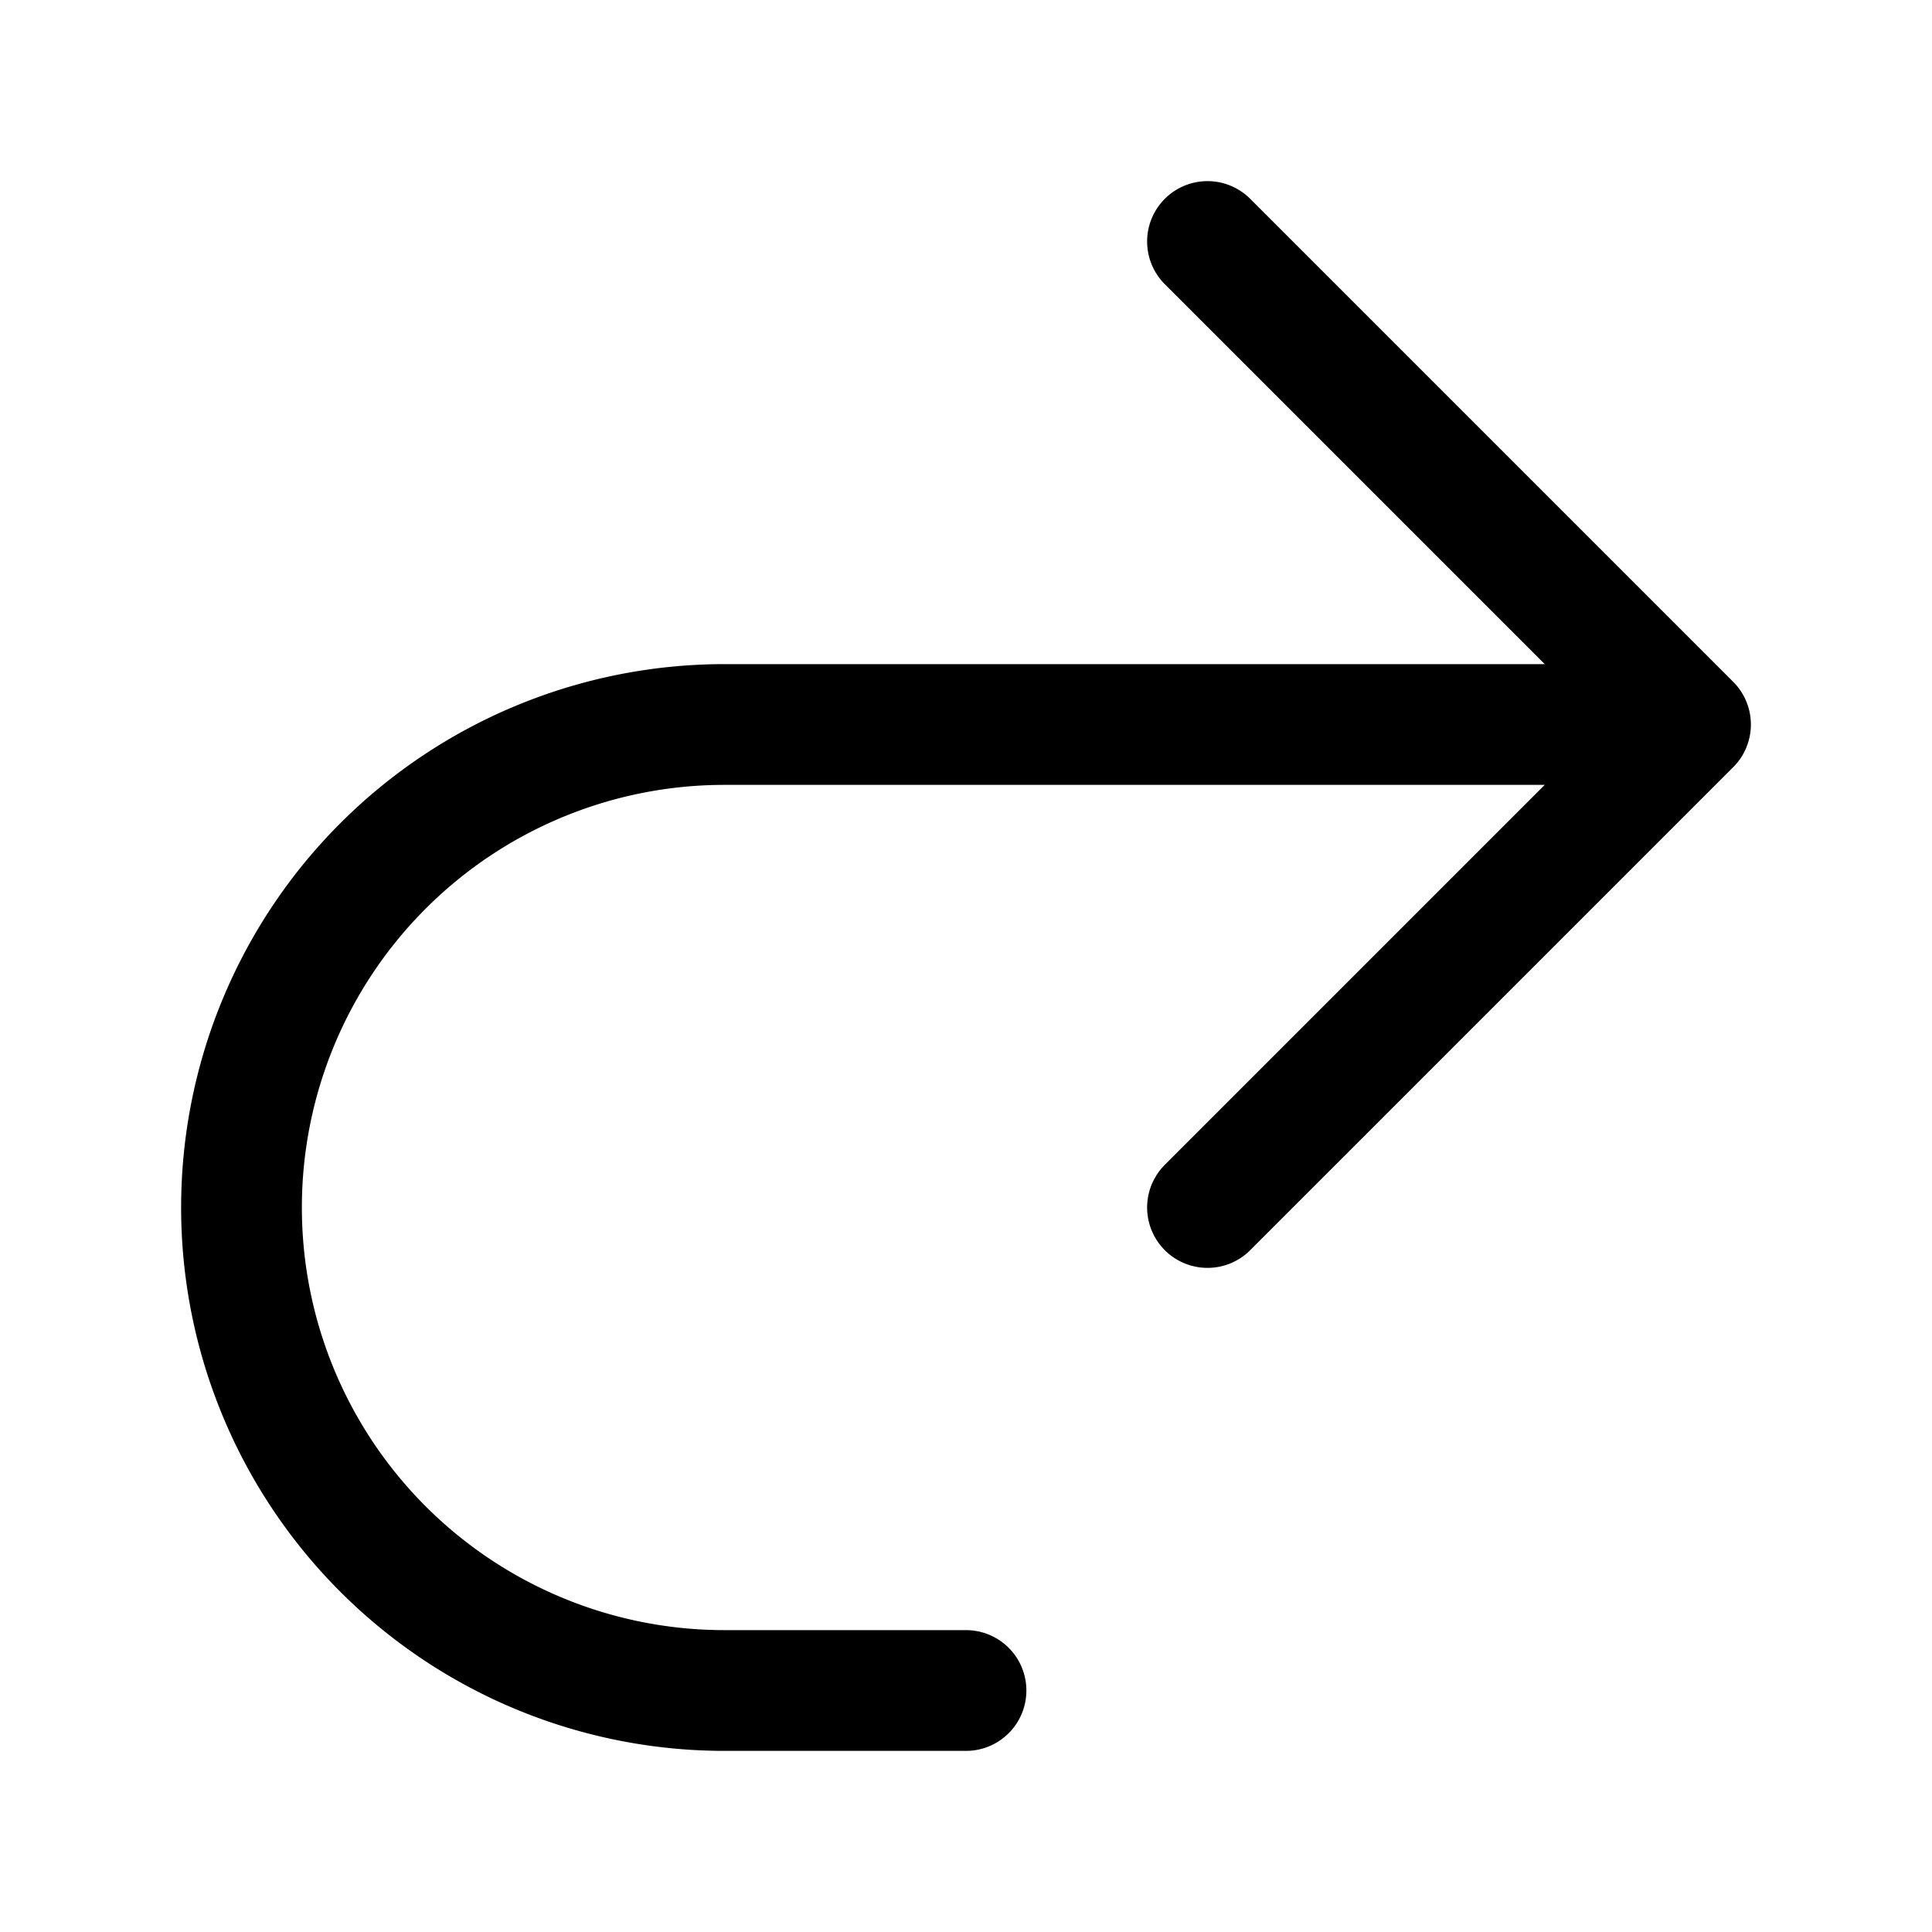
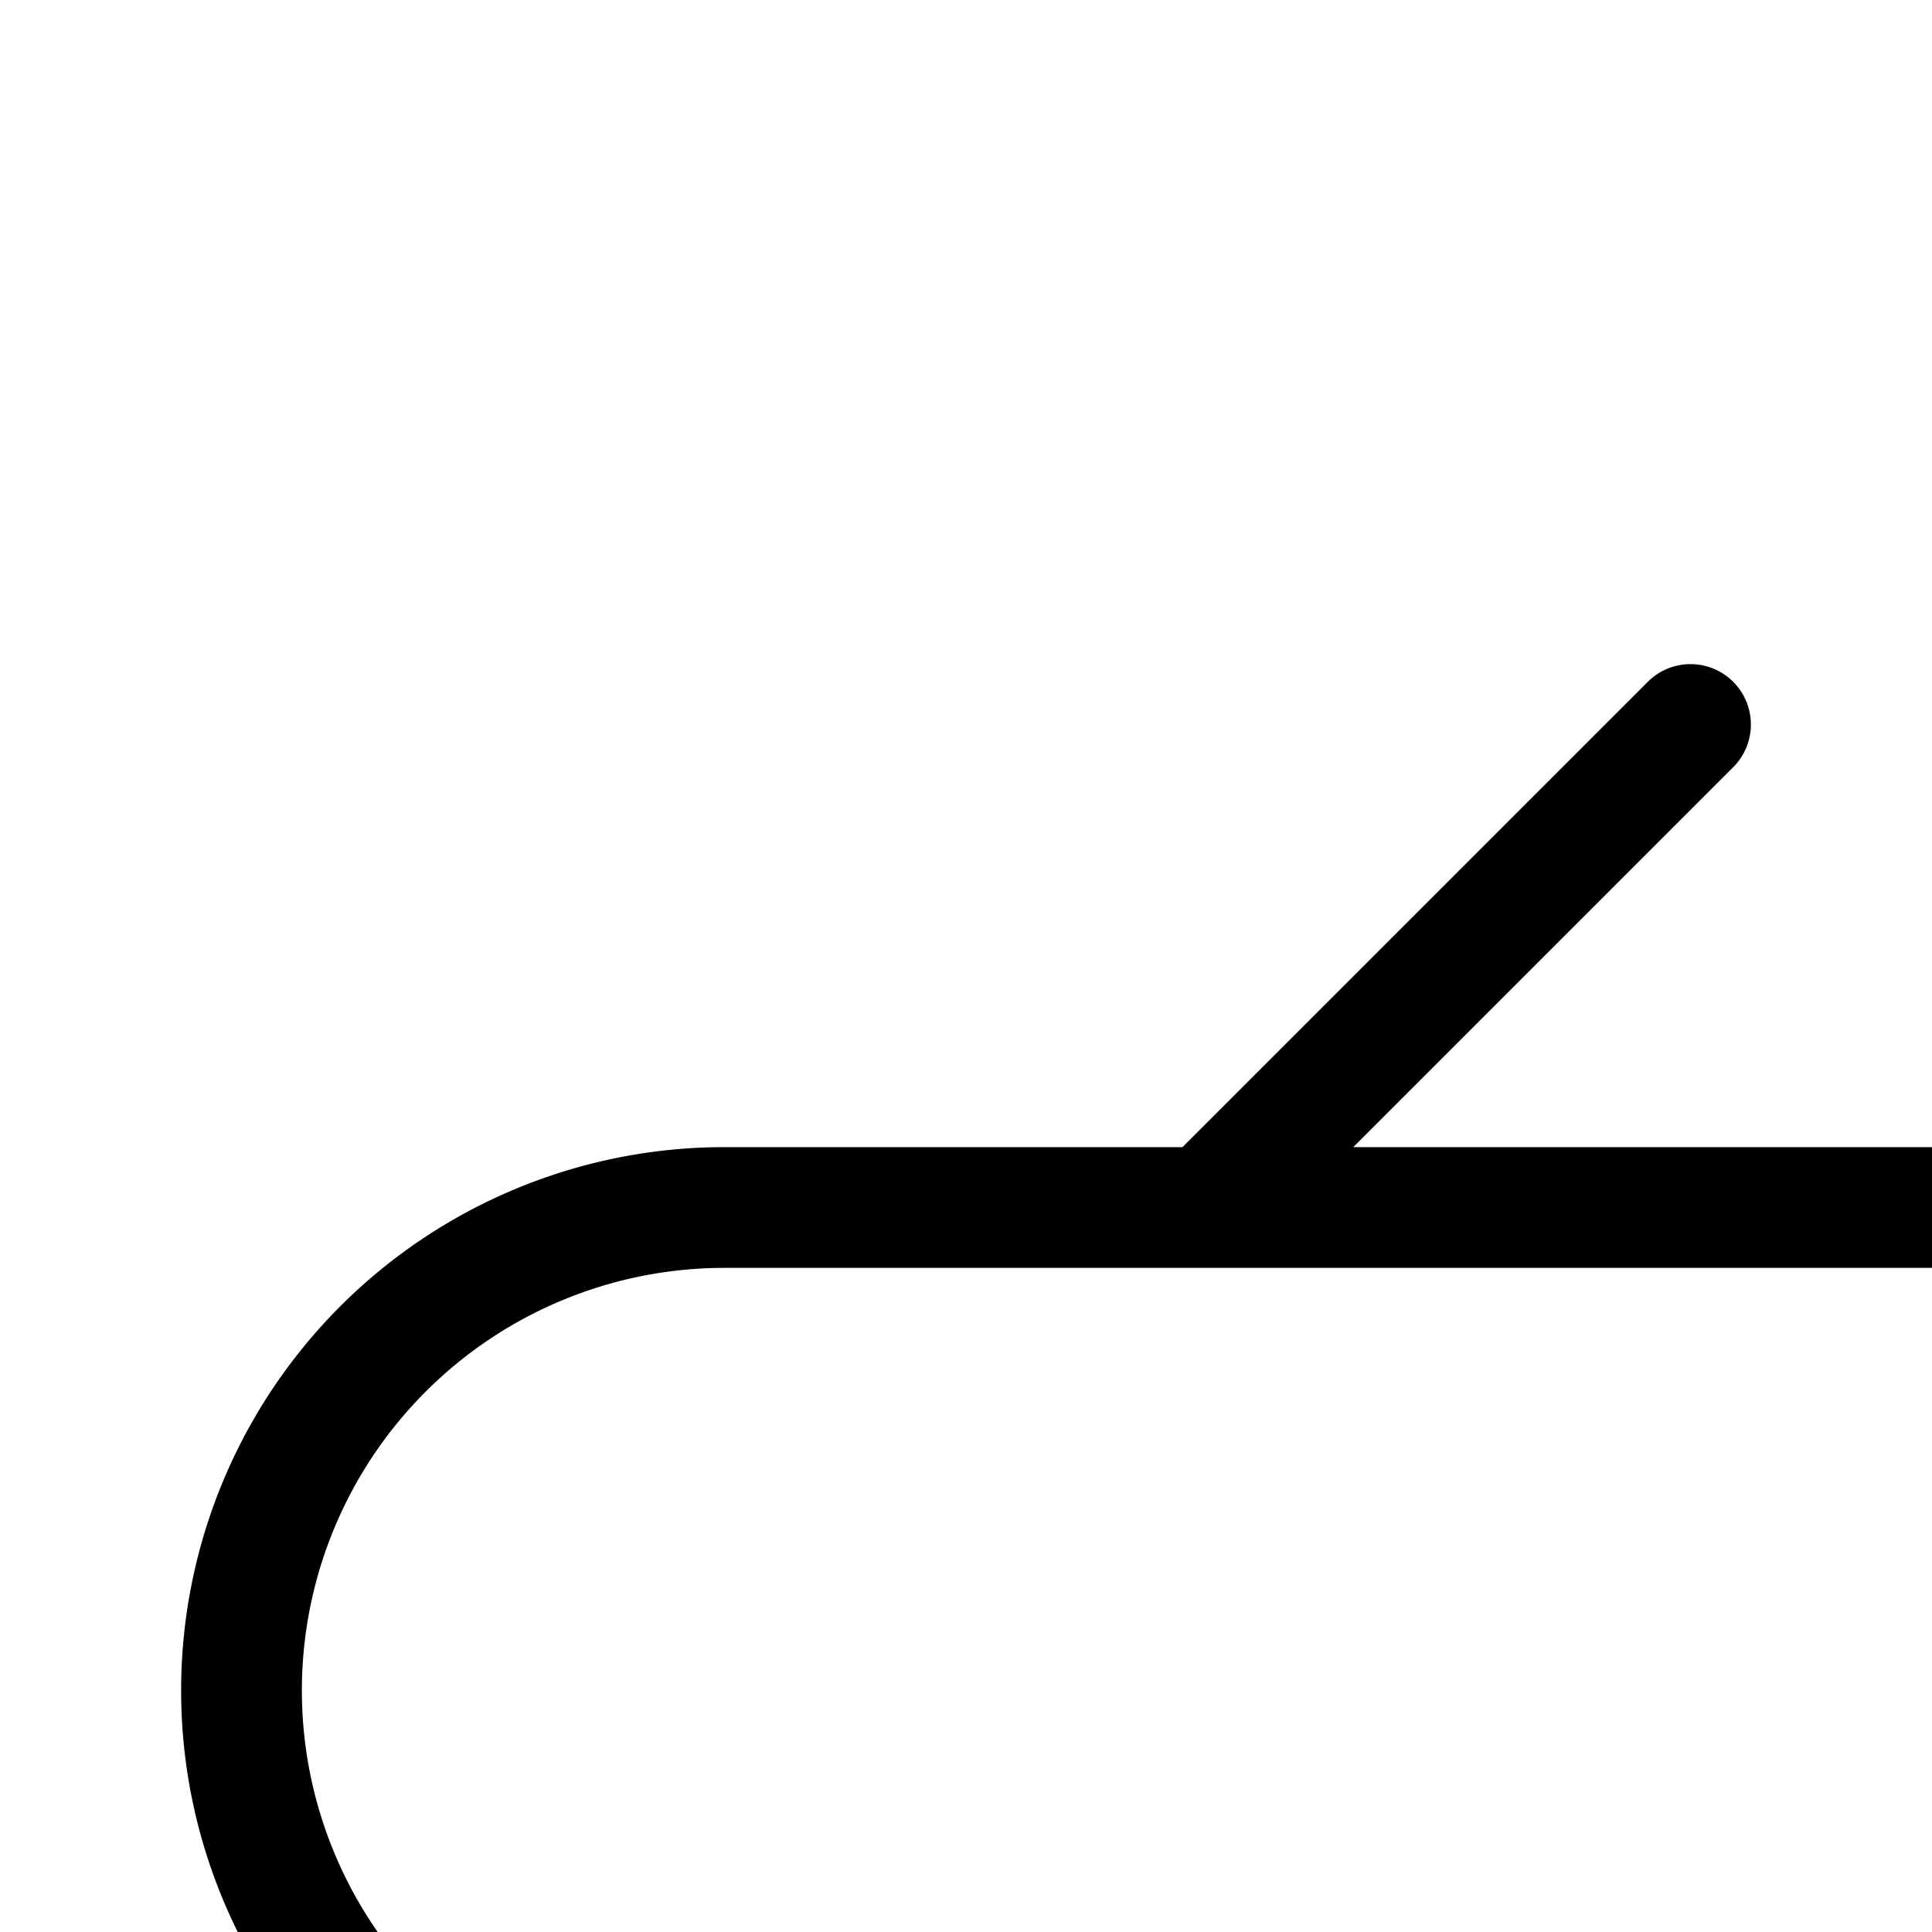
<svg xmlns="http://www.w3.org/2000/svg" fill="none" viewBox="0 0 24 24" stroke-width="1.5" stroke="currentColor" aria-hidden="true">
-   <path stroke-linecap="round" stroke-linejoin="round" d="M15 15l6-6m0 0l-6-6m6 6H9a6 6 0 000 12h3" />
+   <path stroke-linecap="round" stroke-linejoin="round" d="M15 15l6-6m0 0m6 6H9a6 6 0 000 12h3" />
</svg>